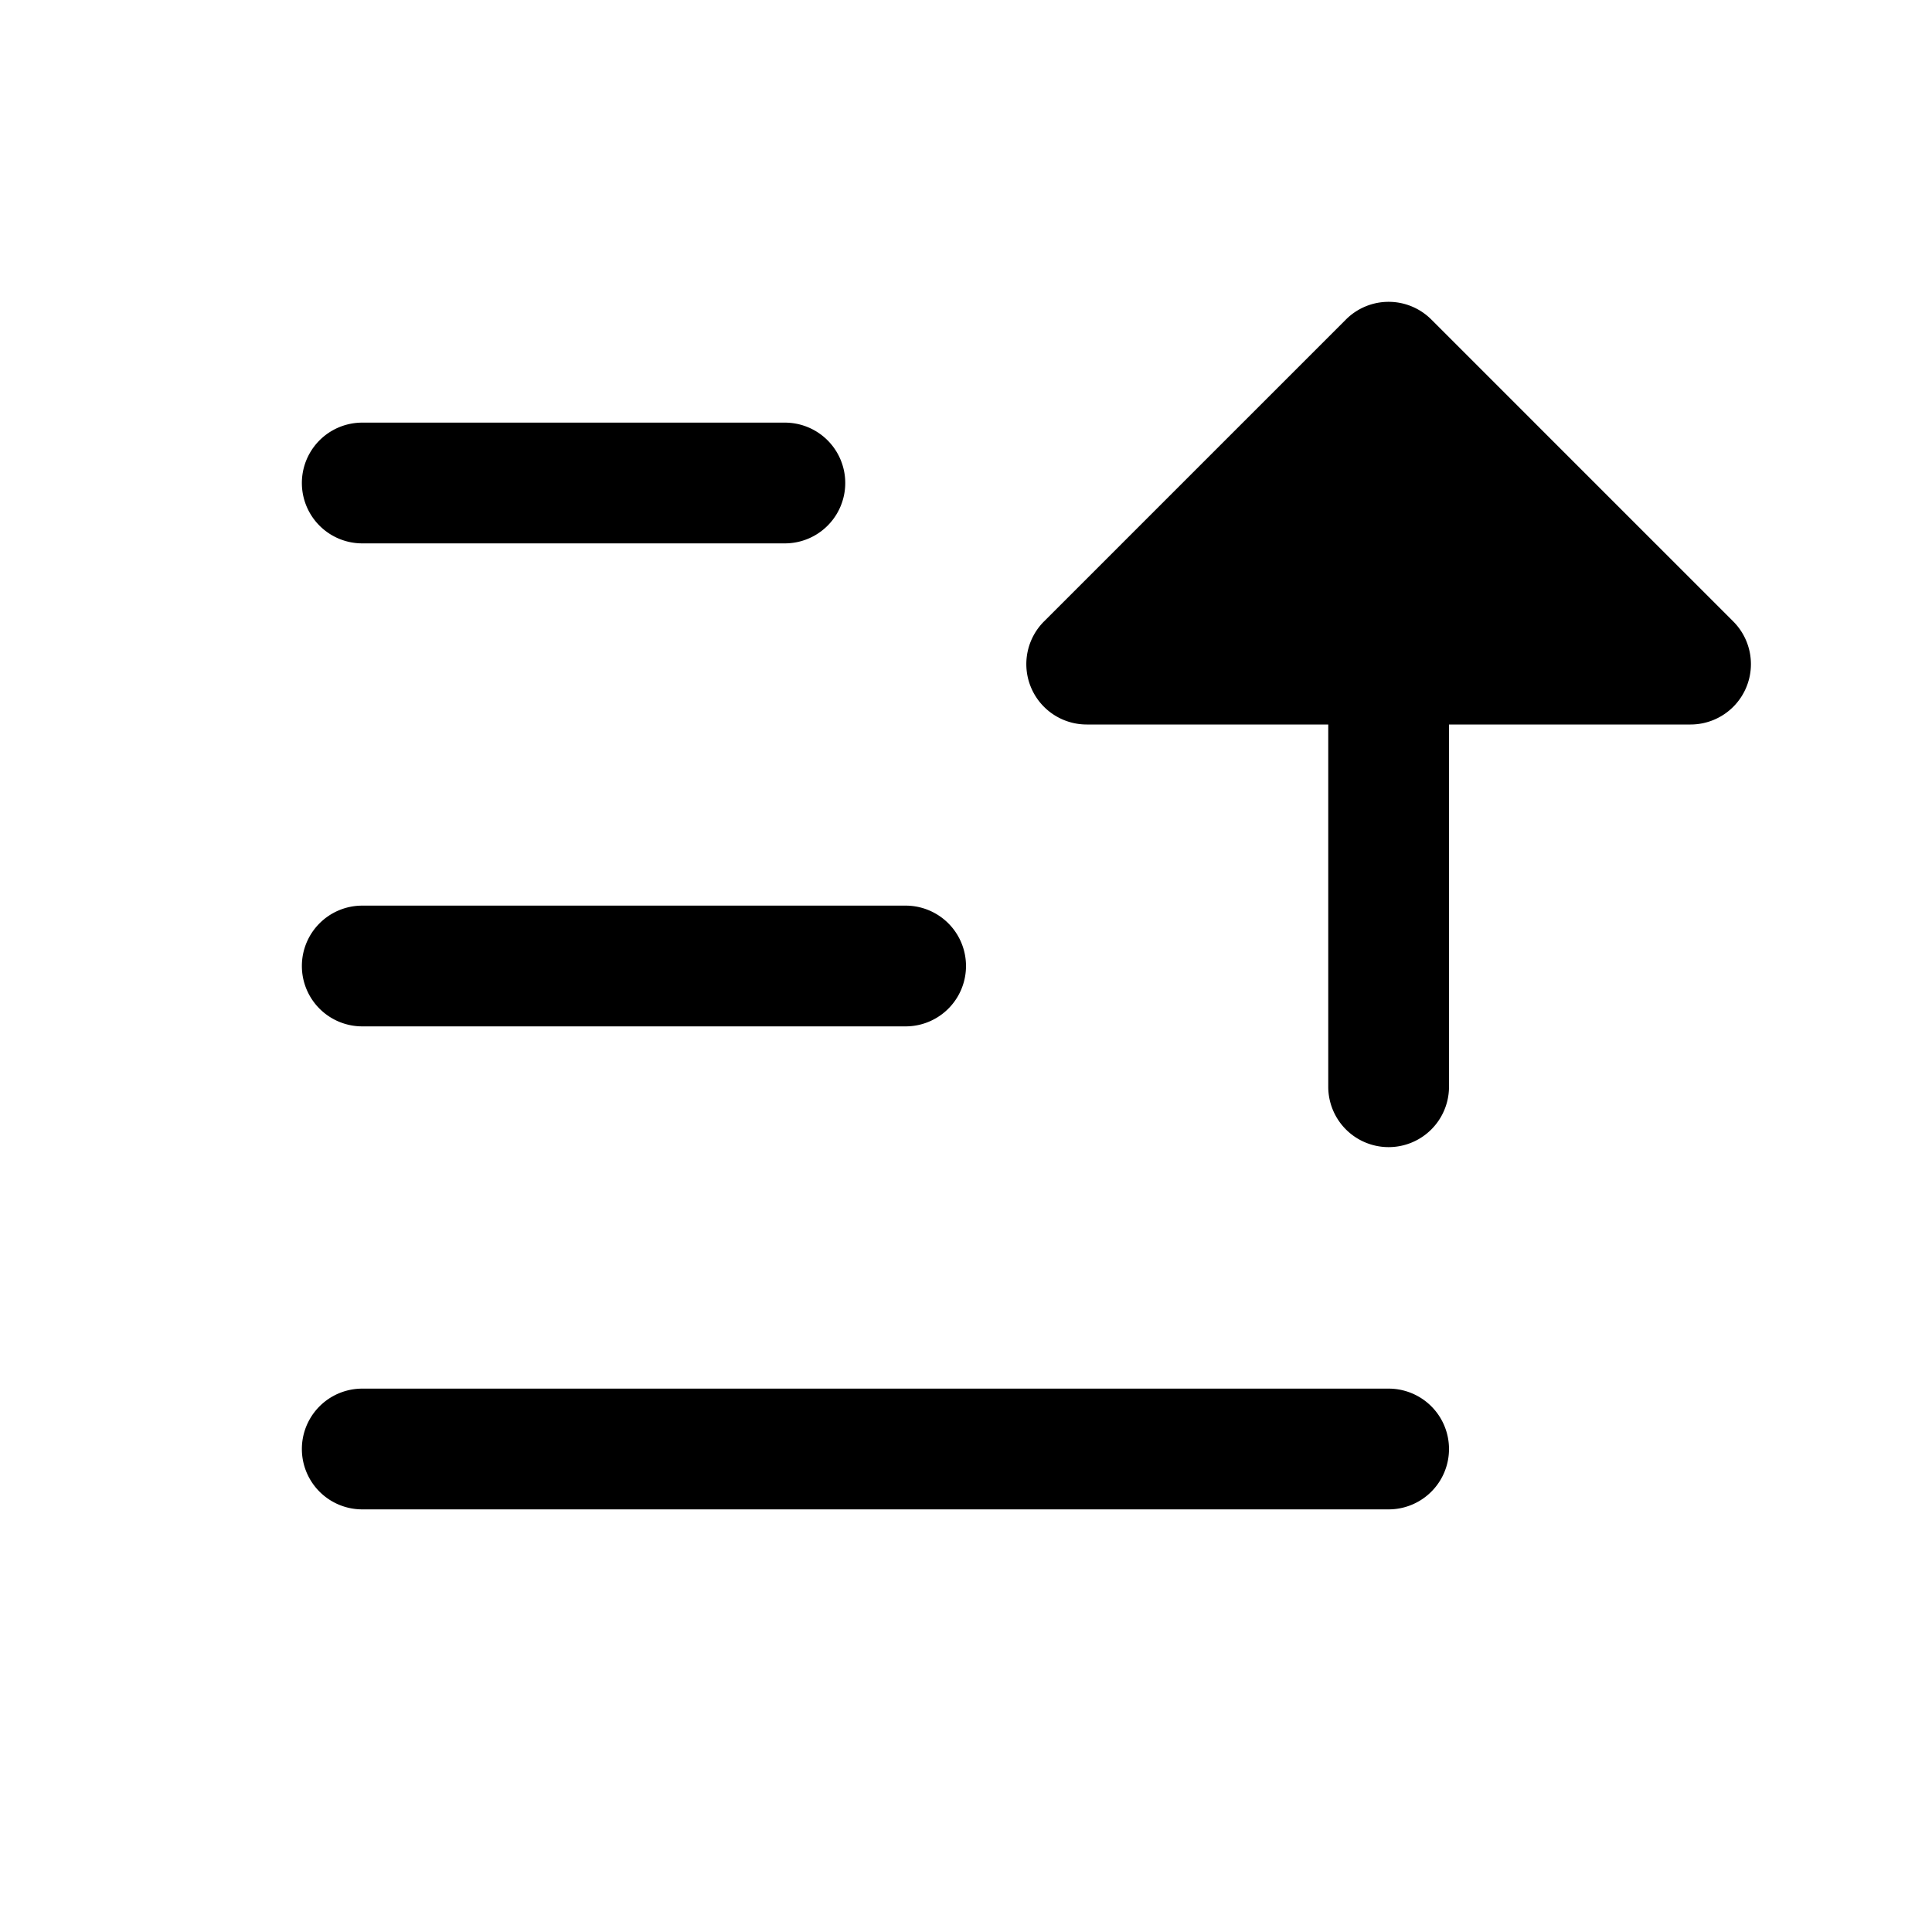
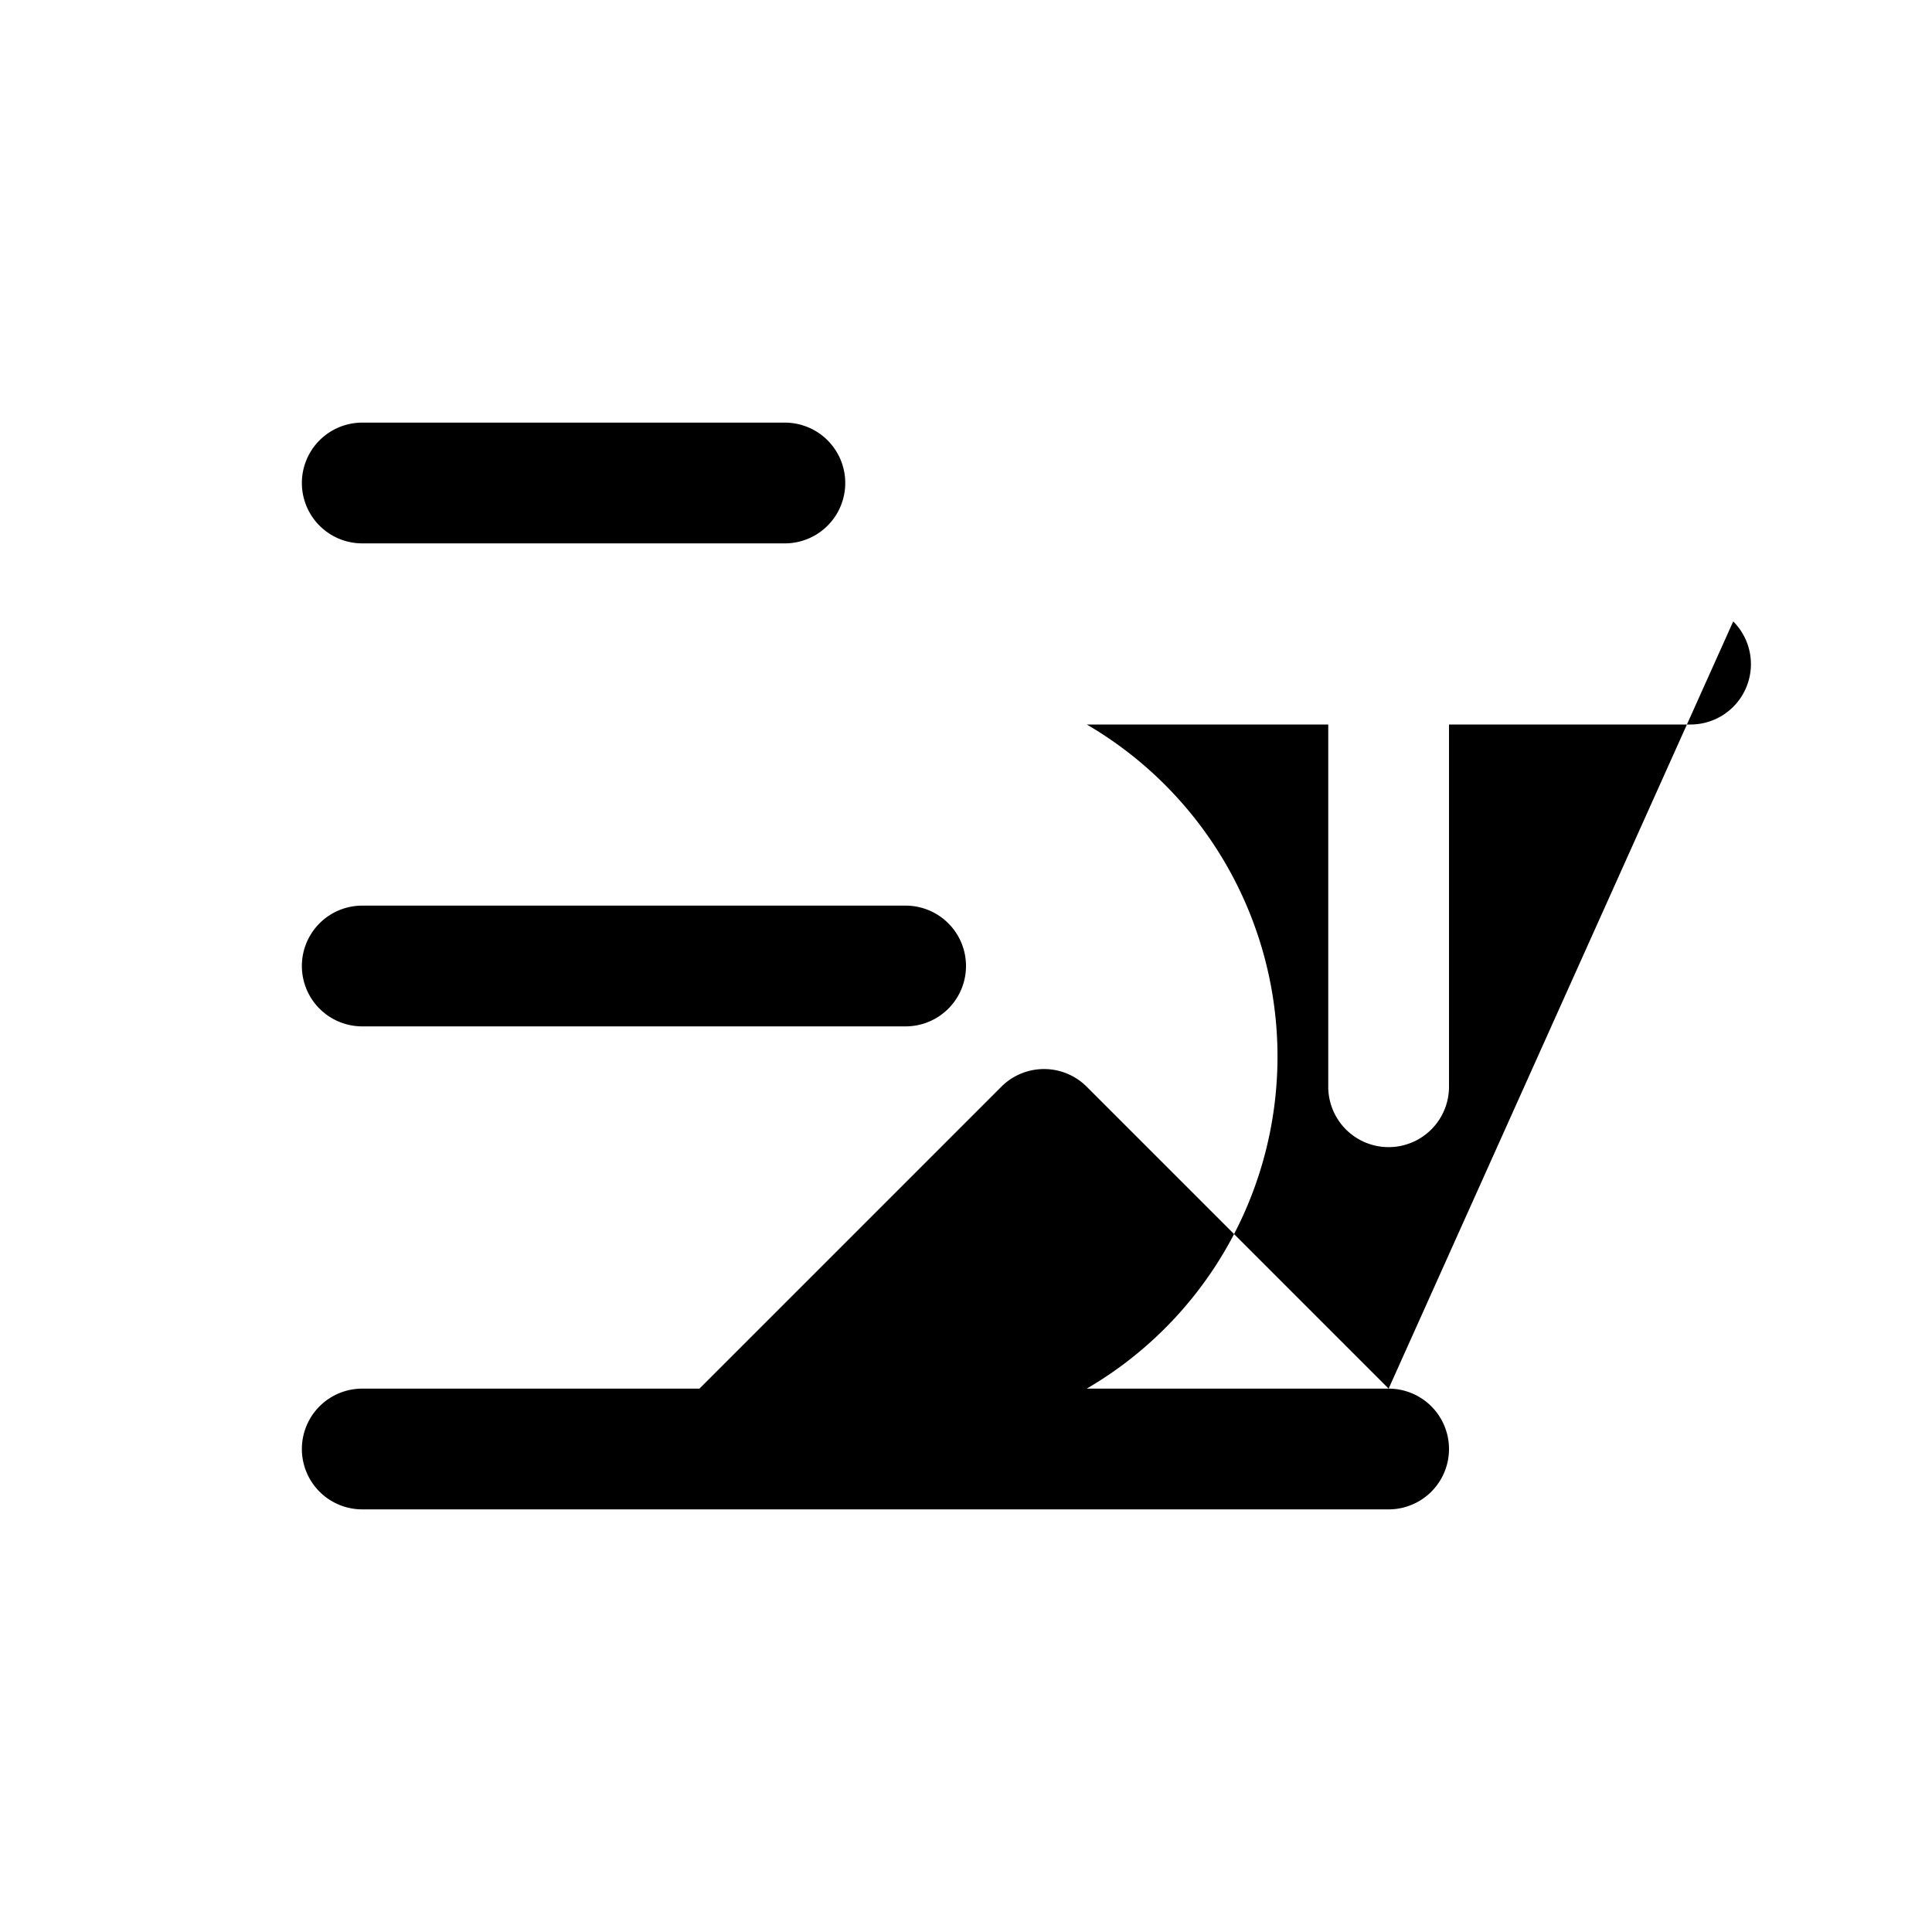
<svg xmlns="http://www.w3.org/2000/svg" viewBox="0 0 256 256" fill="currentColor">
-   <path d="M40,128a8,8,0,0,1,8-8h72a8,8,0,0,1,0,16H48A8,8,0,0,1,40,128Zm8-56h56a8,8,0,0,0,0-16H48a8,8,0,0,0,0,16ZM184,184H48a8,8,0,0,0,0,16H184a8,8,0,0,0,0-16ZM229.66,82.34l-40-40a8,8,0,0,0-11.32,0l-40,40A8,8,0,0,0,144,96h32v48a8,8,0,0,0,16,0V96h32a8,8,0,0,0,5.66-13.66Z" />
+   <path d="M40,128a8,8,0,0,1,8-8h72a8,8,0,0,1,0,16H48A8,8,0,0,1,40,128Zm8-56h56a8,8,0,0,0,0-16H48a8,8,0,0,0,0,16ZM184,184H48a8,8,0,0,0,0,16H184a8,8,0,0,0,0-16Zl-40-40a8,8,0,0,0-11.32,0l-40,40A8,8,0,0,0,144,96h32v48a8,8,0,0,0,16,0V96h32a8,8,0,0,0,5.66-13.66Z" />
</svg>